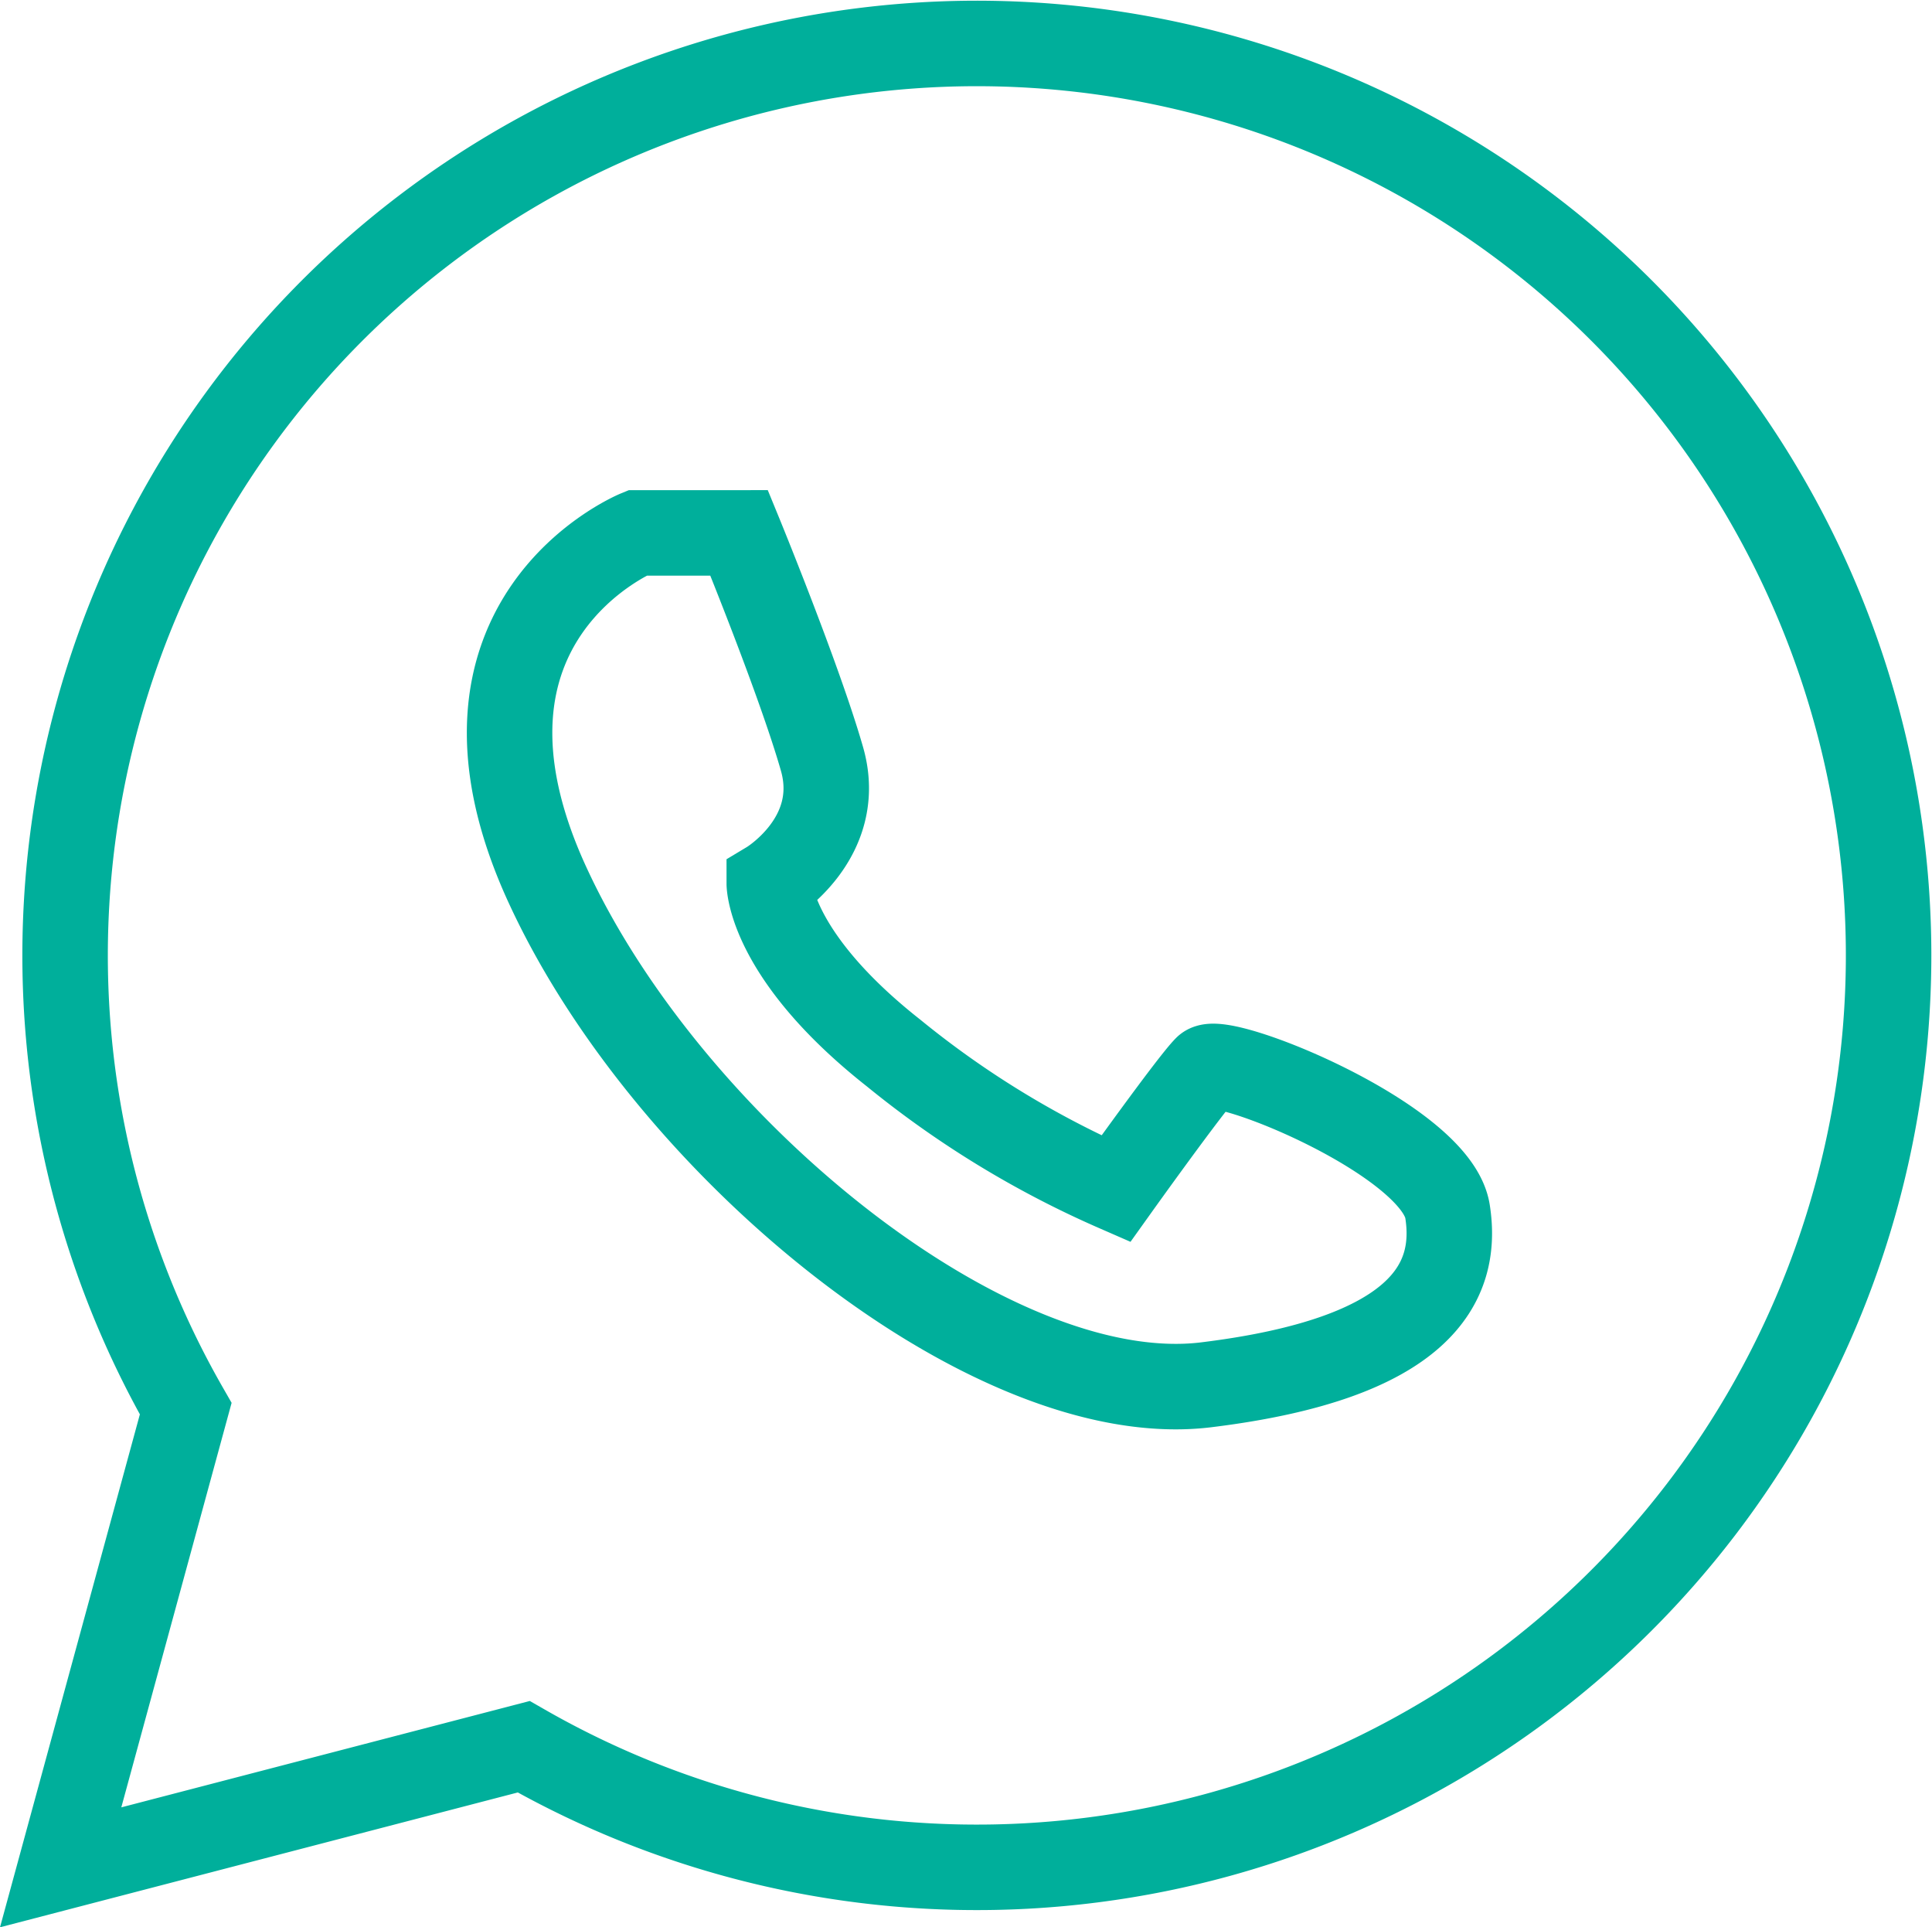
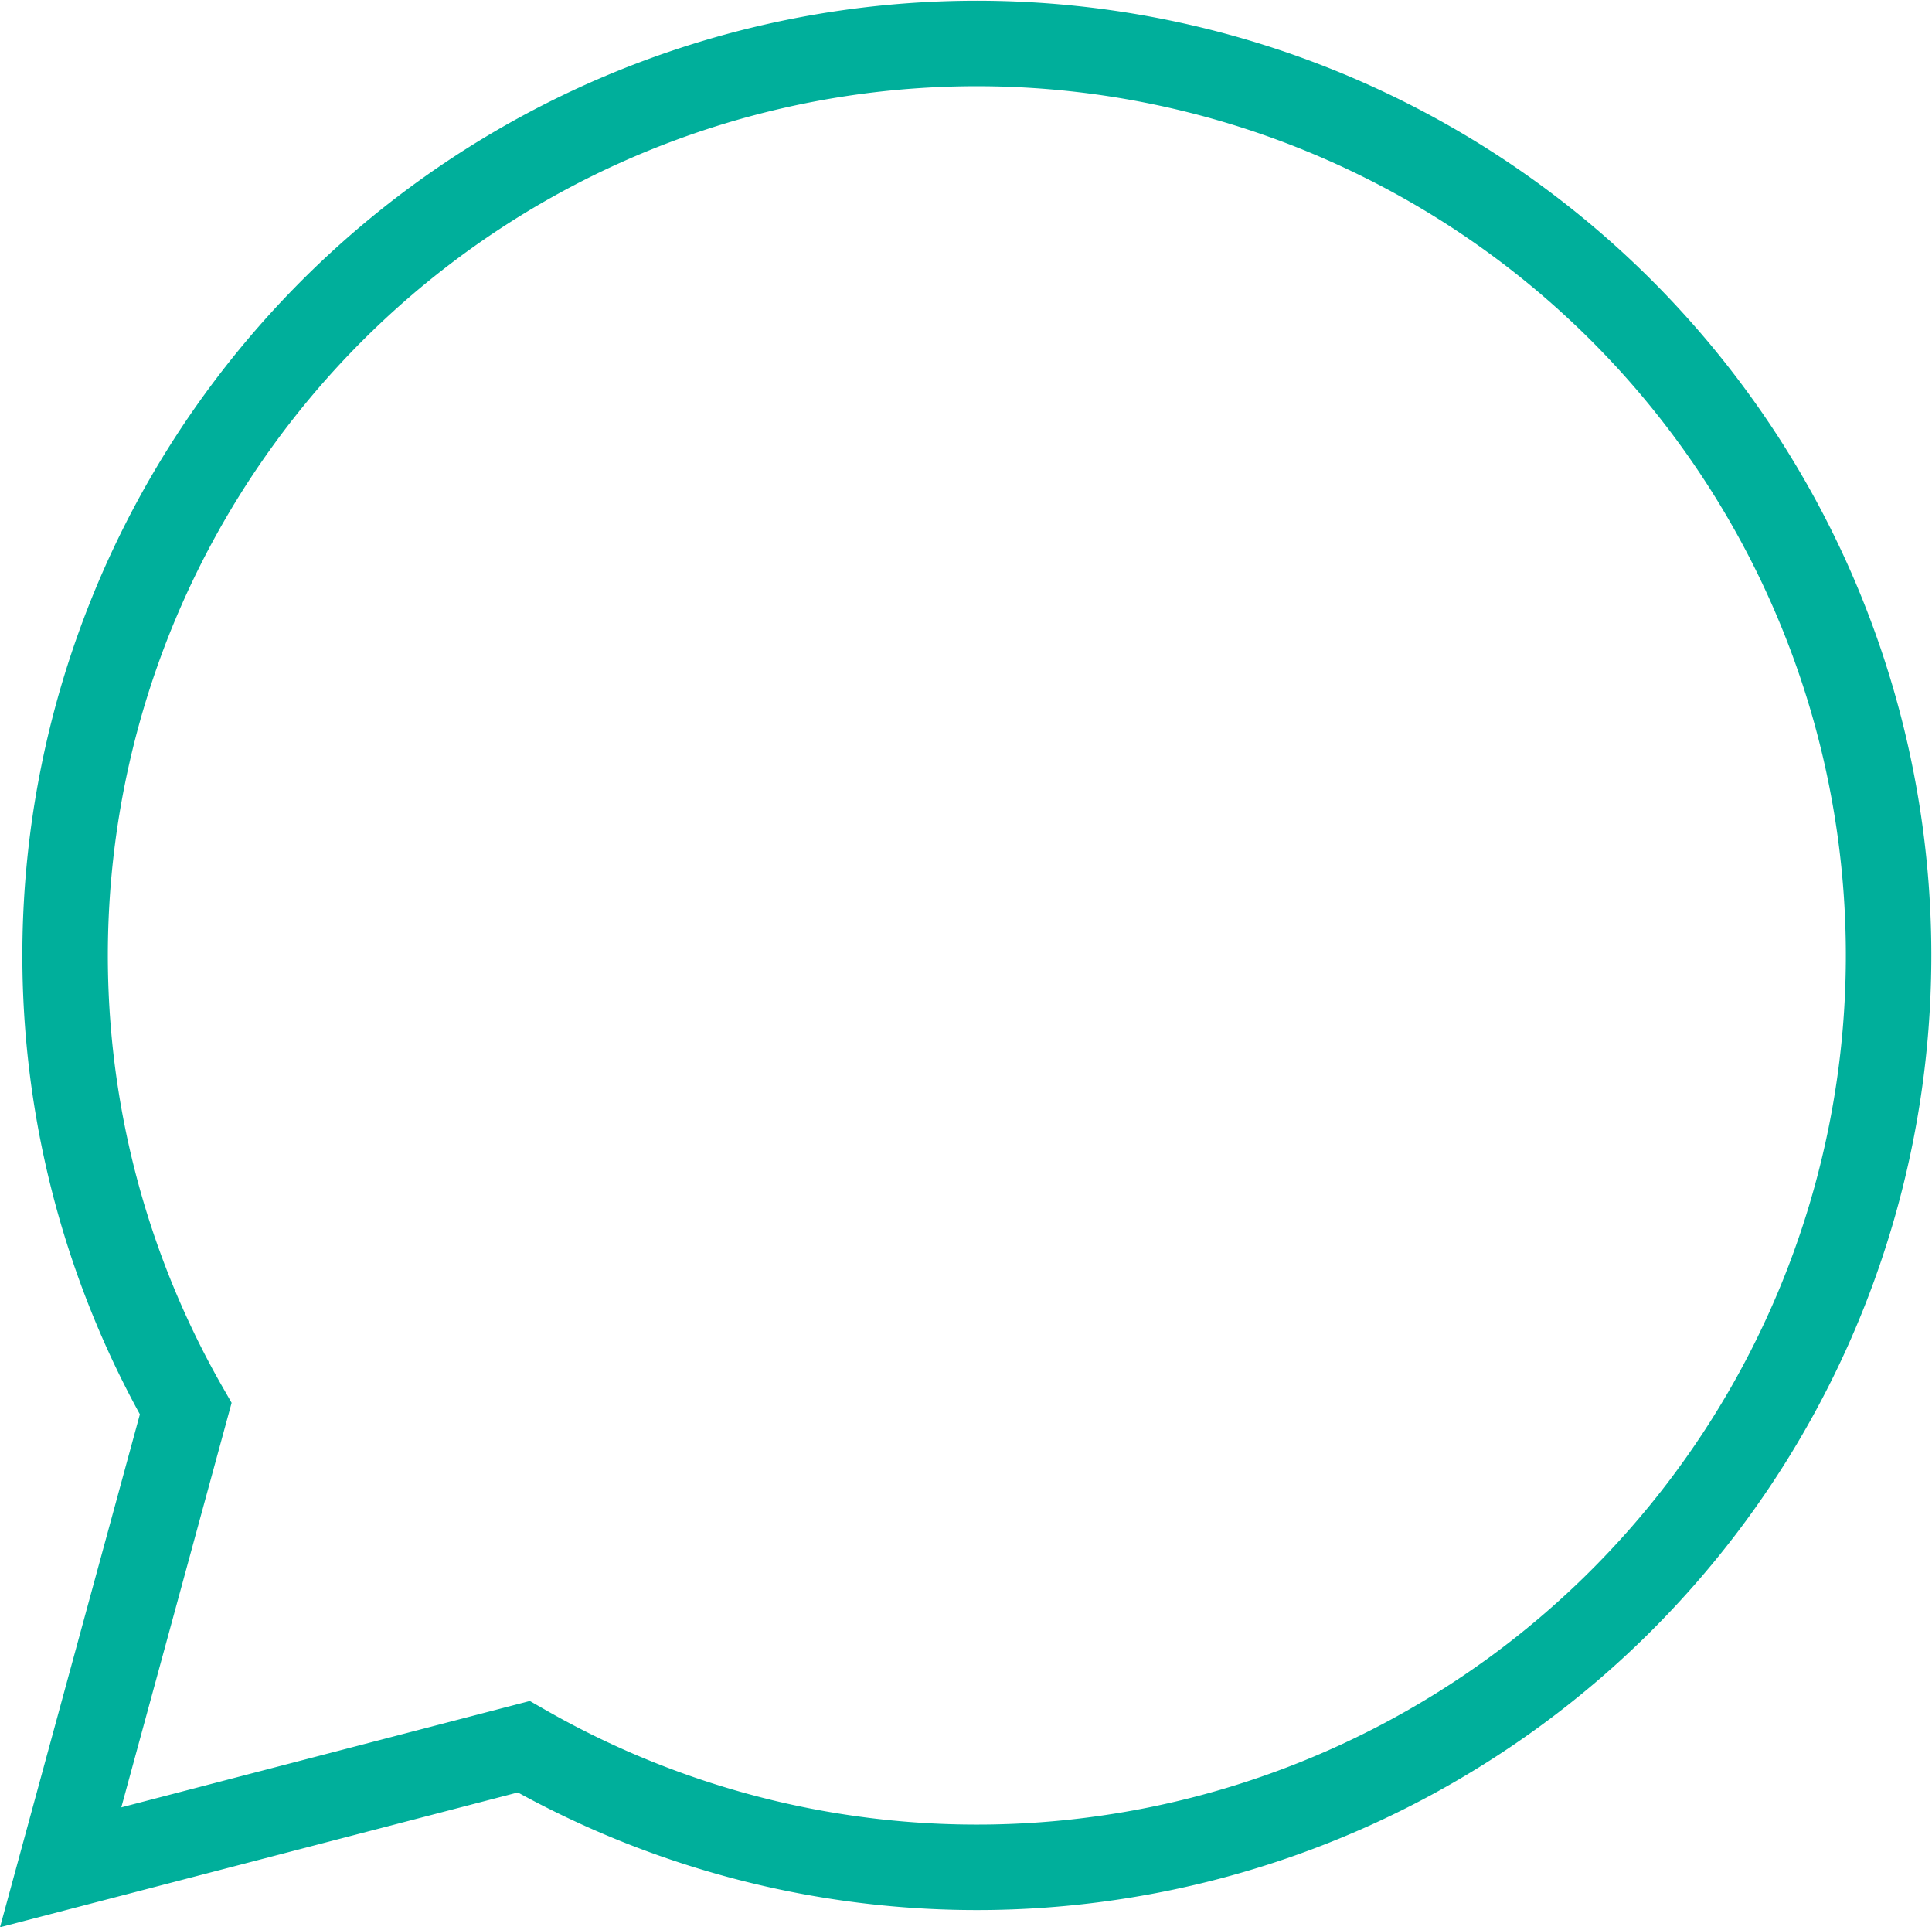
<svg xmlns="http://www.w3.org/2000/svg" width="67.808" height="67.628" viewBox="0 0 67.808 67.628">
  <defs>
    <style>.a{fill:none;stroke:#00AF9B;stroke-width:3px;}</style>
  </defs>
  <g transform="translate(1836.624 -797)">
-     <path class="a" d="M-1729.355,908.375s-7.407,3.042-3.175,12.3,15.608,18.518,23.148,17.592,8.862-3.571,8.465-6.085-7.936-5.555-8.465-5.026-3.175,4.233-3.175,4.233a33.642,33.642,0,0,1-7.8-4.762c-4.365-3.439-4.365-5.952-4.365-5.952s2.645-1.587,1.852-4.365-2.91-7.936-2.91-7.936Z" transform="translate(-84.903 -92.675)" />
    <path class="a" d="M4.389,47.931A32,32,0,1,1,16.252,59.793L0,64.024Z" transform="translate(-1834.495 798.5)" />
  </g>
</svg>